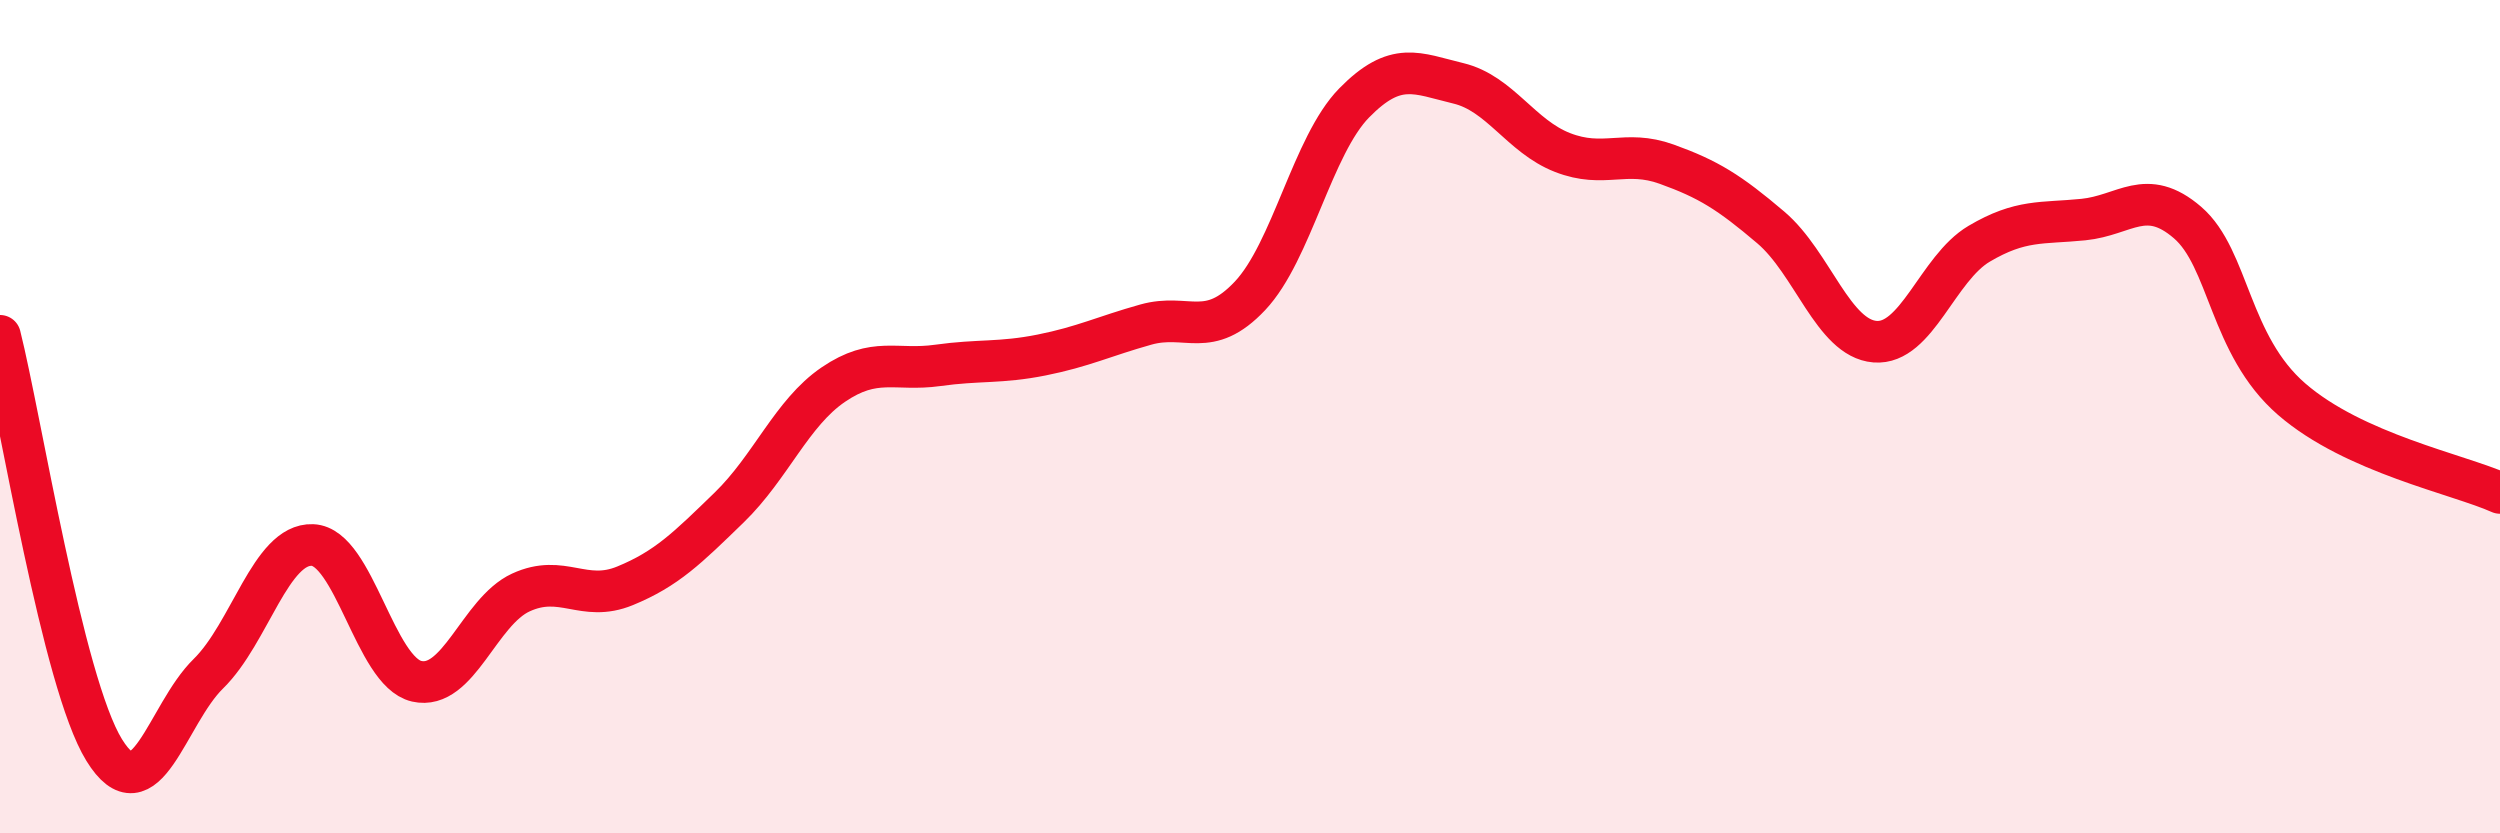
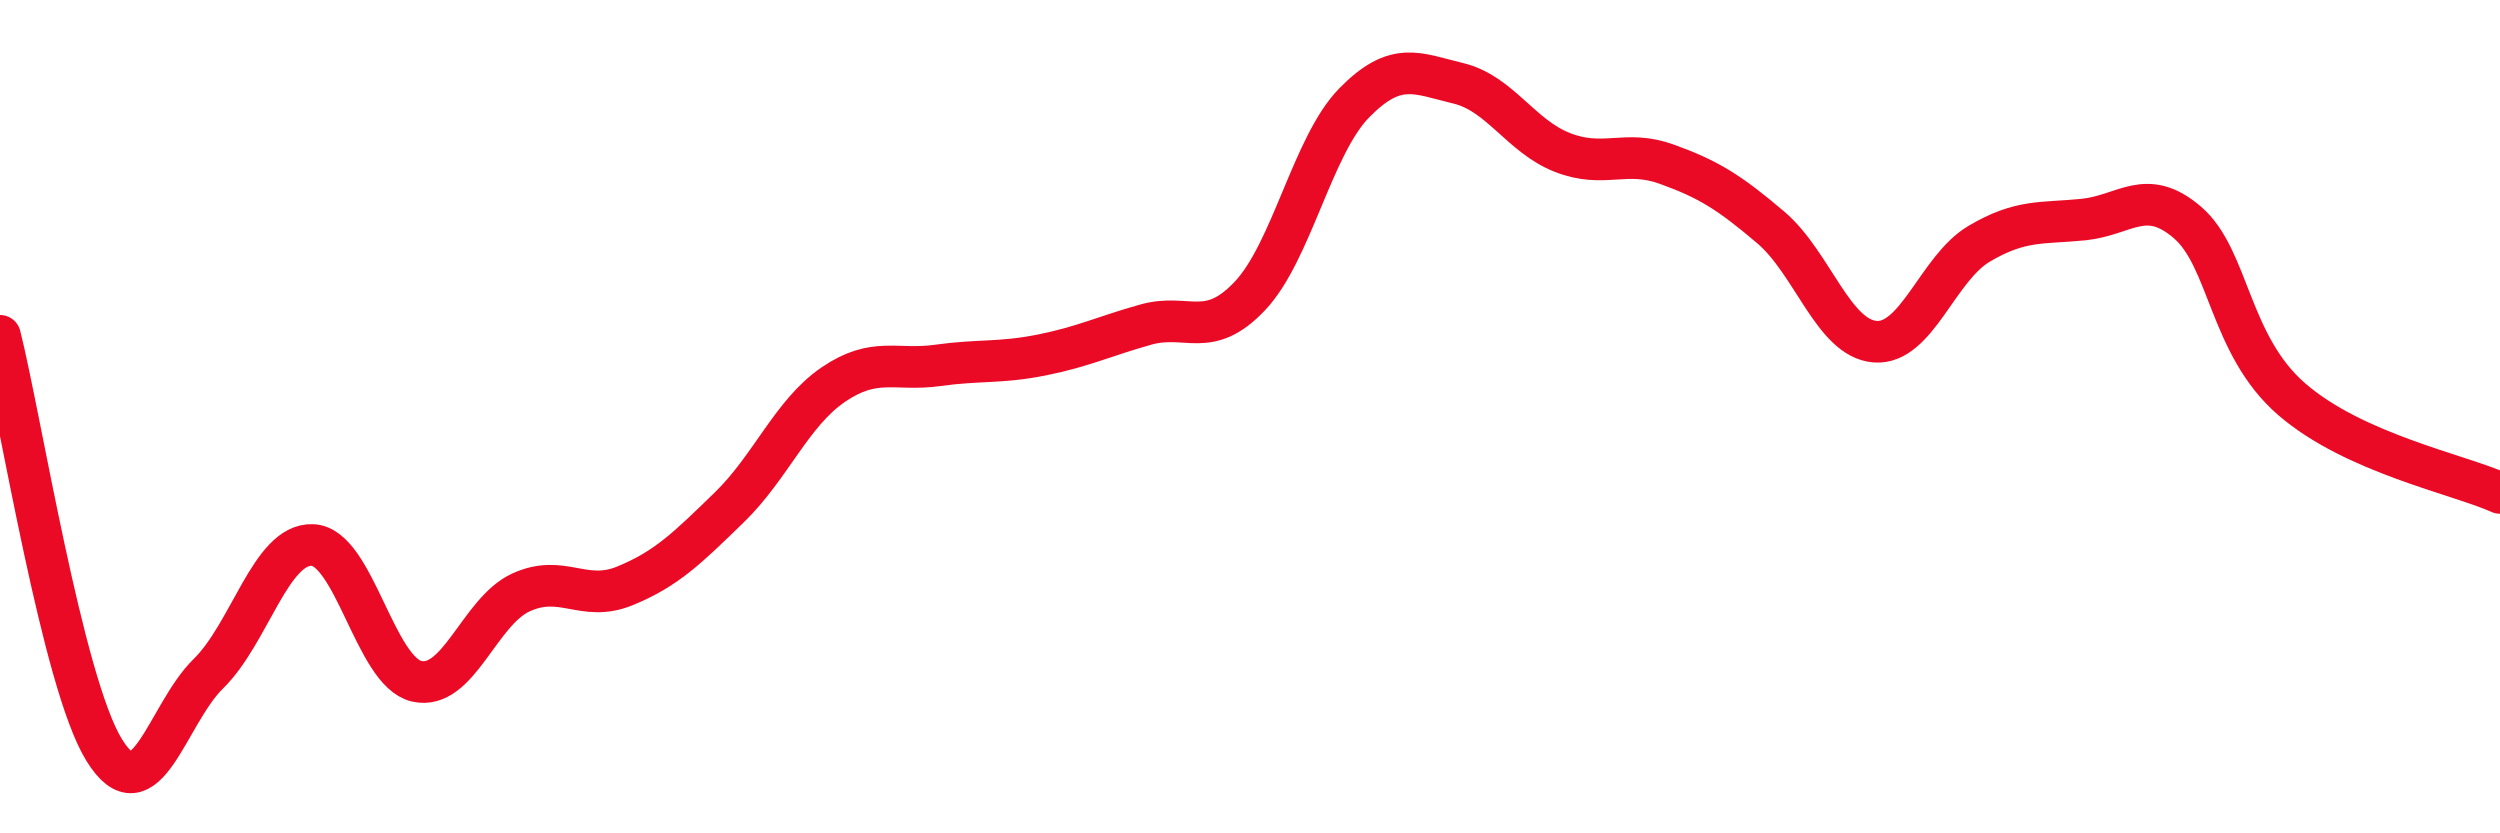
<svg xmlns="http://www.w3.org/2000/svg" width="60" height="20" viewBox="0 0 60 20">
-   <path d="M 0,8.06 C 0.5,10.05 1.5,16.38 2.5,18 C 3.5,19.62 4,17.15 5,16.17 C 6,15.19 6.5,13.04 7.5,13.08 C 8.5,13.12 9,16.12 10,16.35 C 11,16.58 11.5,14.68 12.5,14.22 C 13.5,13.76 14,14.47 15,14.06 C 16,13.65 16.5,13.15 17.5,12.18 C 18.5,11.21 19,9.91 20,9.23 C 21,8.55 21.5,8.91 22.5,8.77 C 23.5,8.63 24,8.72 25,8.52 C 26,8.32 26.5,8.07 27.5,7.79 C 28.5,7.51 29,8.16 30,7.1 C 31,6.04 31.5,3.49 32.5,2.47 C 33.5,1.45 34,1.76 35,2 C 36,2.24 36.5,3.27 37.5,3.66 C 38.5,4.05 39,3.58 40,3.94 C 41,4.3 41.5,4.61 42.5,5.46 C 43.5,6.31 44,8.12 45,8.2 C 46,8.28 46.5,6.44 47.5,5.85 C 48.5,5.26 49,5.37 50,5.27 C 51,5.17 51.5,4.48 52.5,5.34 C 53.5,6.2 53.5,8.28 55,9.58 C 56.5,10.88 59,11.38 60,11.83L60 20L0 20Z" fill="#EB0A25" opacity="0.1" stroke-linecap="round" stroke-linejoin="round" />
  <path d="M 0,8.06 C 0.5,10.05 1.5,16.38 2.5,18 C 3.5,19.62 4,17.15 5,16.17 C 6,15.19 6.5,13.04 7.5,13.08 C 8.5,13.12 9,16.12 10,16.35 C 11,16.58 11.5,14.68 12.5,14.22 C 13.5,13.76 14,14.47 15,14.06 C 16,13.65 16.5,13.15 17.5,12.18 C 18.5,11.21 19,9.91 20,9.23 C 21,8.55 21.5,8.91 22.5,8.77 C 23.5,8.63 24,8.72 25,8.52 C 26,8.32 26.5,8.07 27.5,7.79 C 28.5,7.51 29,8.16 30,7.1 C 31,6.04 31.5,3.49 32.5,2.47 C 33.5,1.45 34,1.76 35,2 C 36,2.24 36.5,3.27 37.5,3.66 C 38.5,4.05 39,3.58 40,3.94 C 41,4.3 41.5,4.61 42.5,5.46 C 43.5,6.31 44,8.12 45,8.2 C 46,8.28 46.5,6.44 47.5,5.85 C 48.5,5.26 49,5.37 50,5.27 C 51,5.17 51.5,4.48 52.5,5.34 C 53.5,6.2 53.5,8.28 55,9.58 C 56.5,10.88 59,11.38 60,11.83" stroke="#EB0A25" stroke-width="1" fill="none" stroke-linecap="round" stroke-linejoin="round" />
</svg>